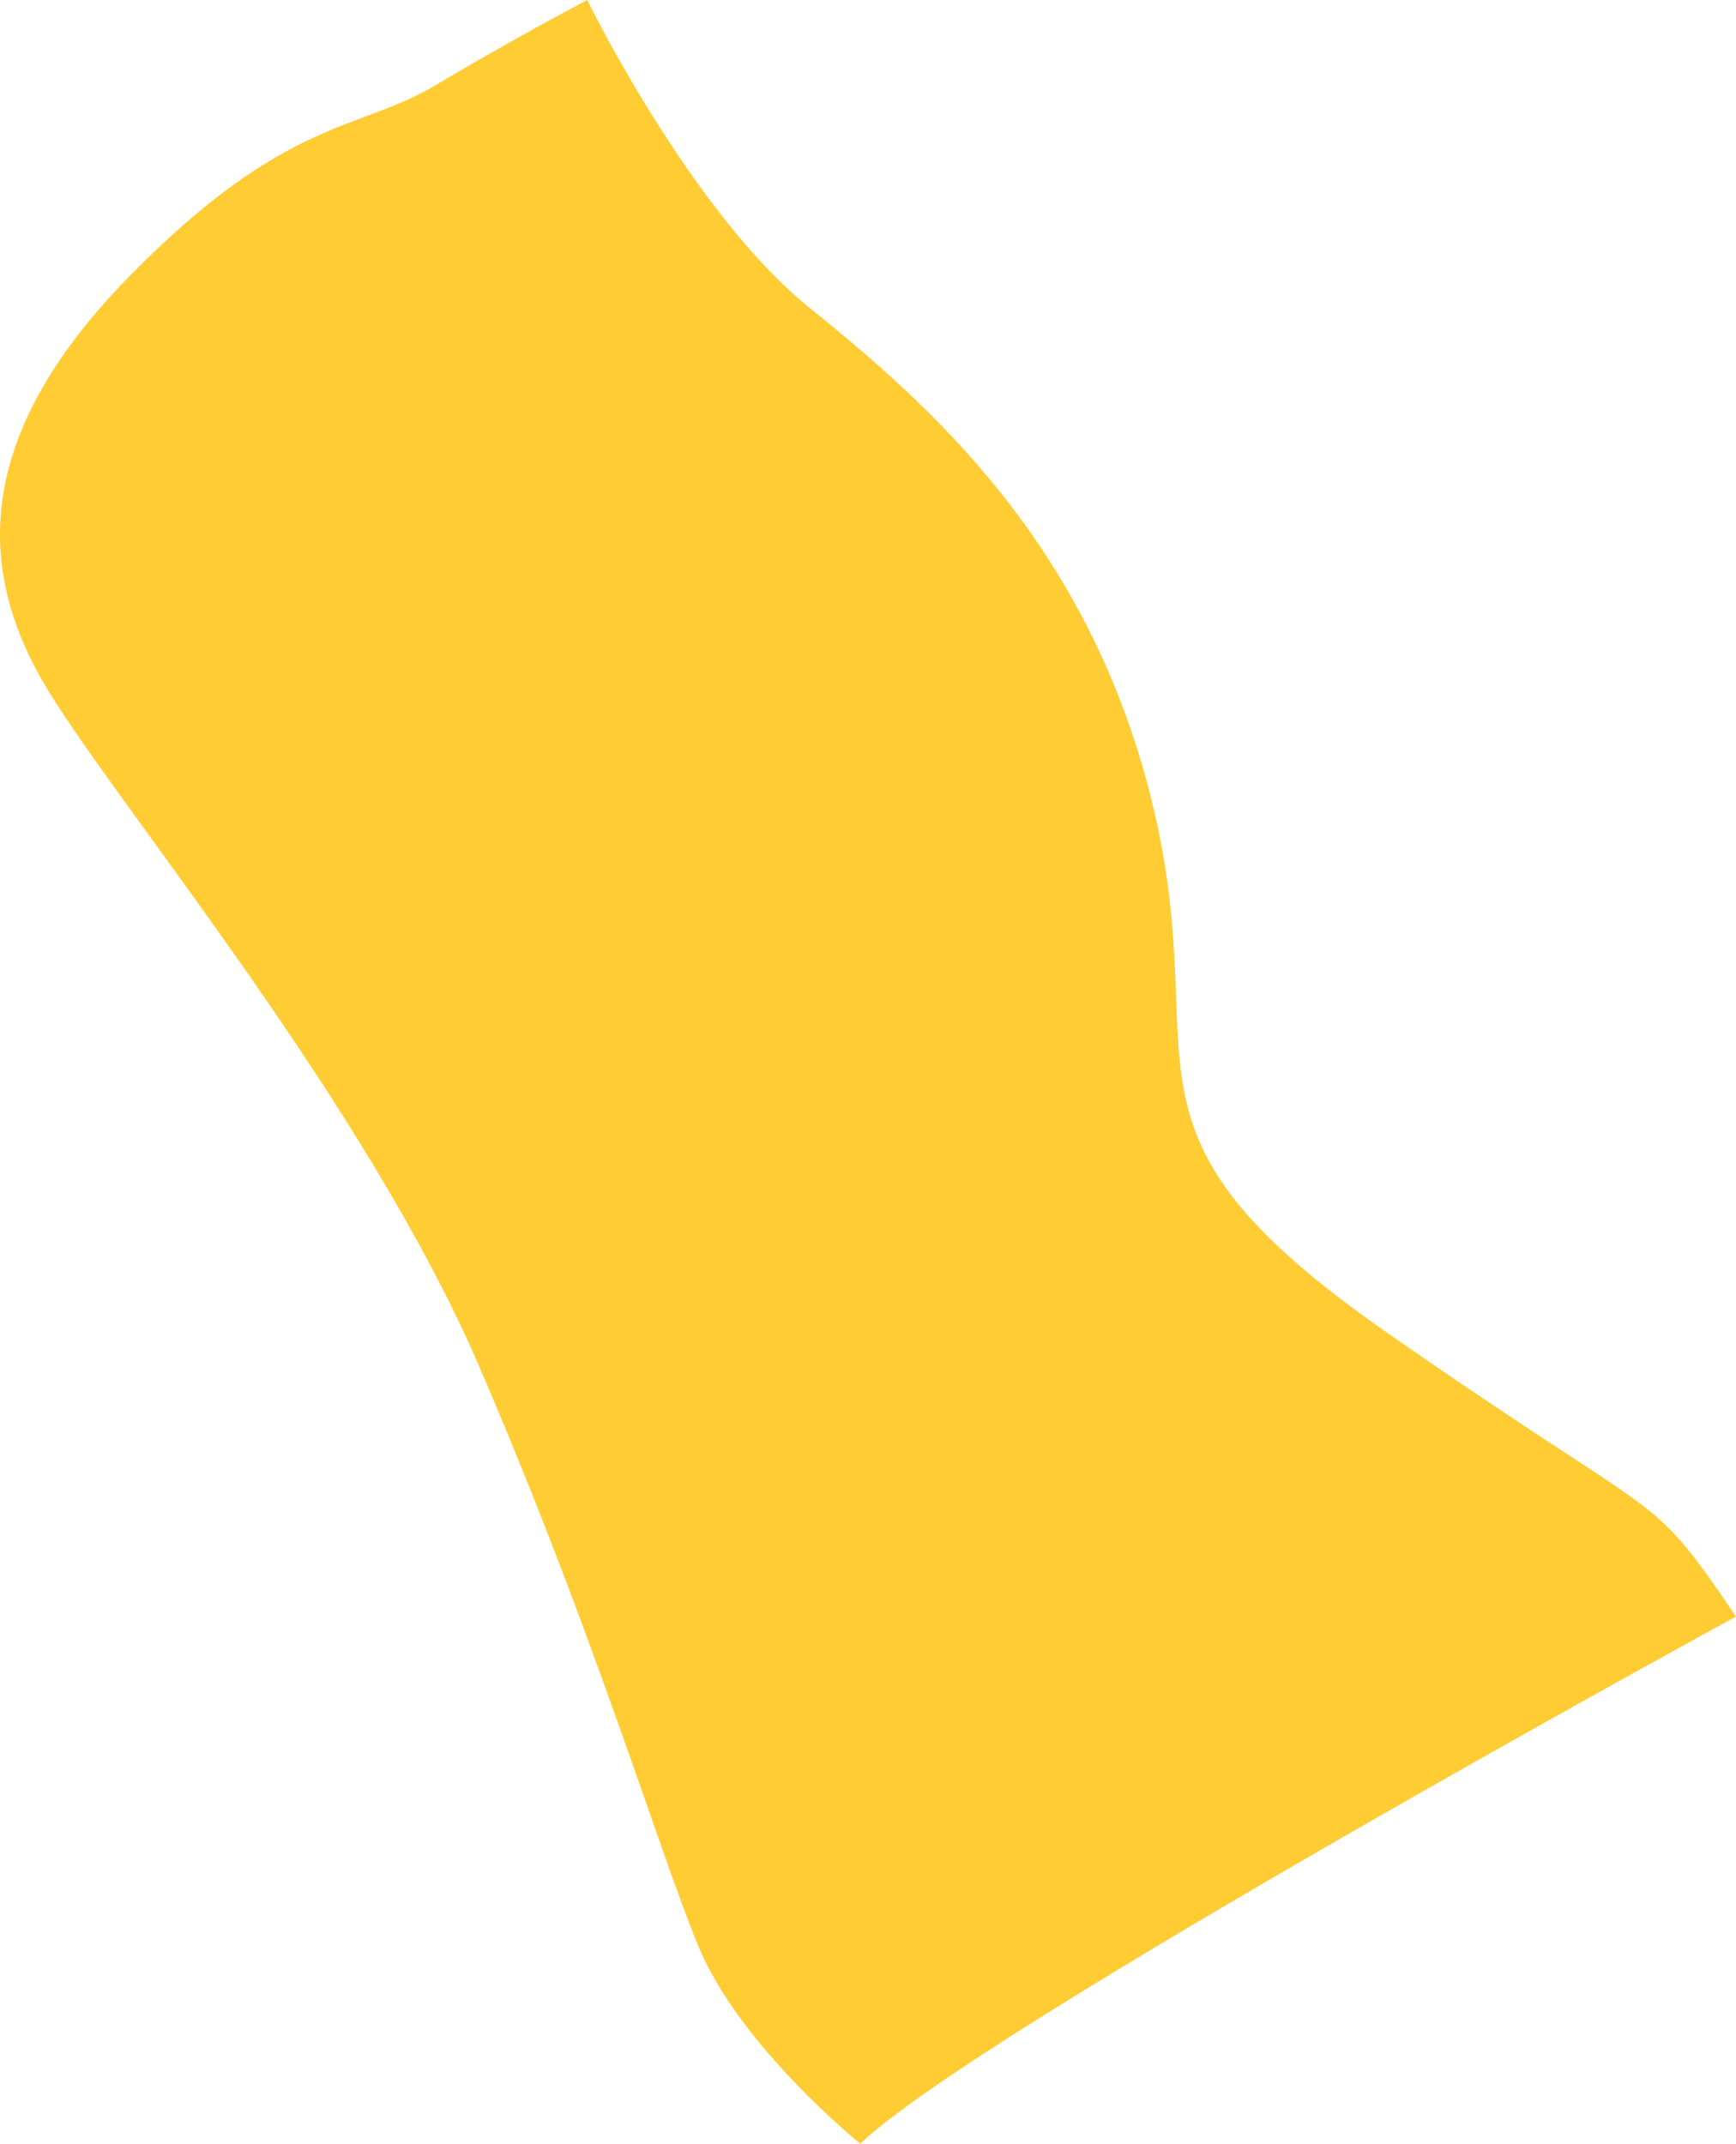
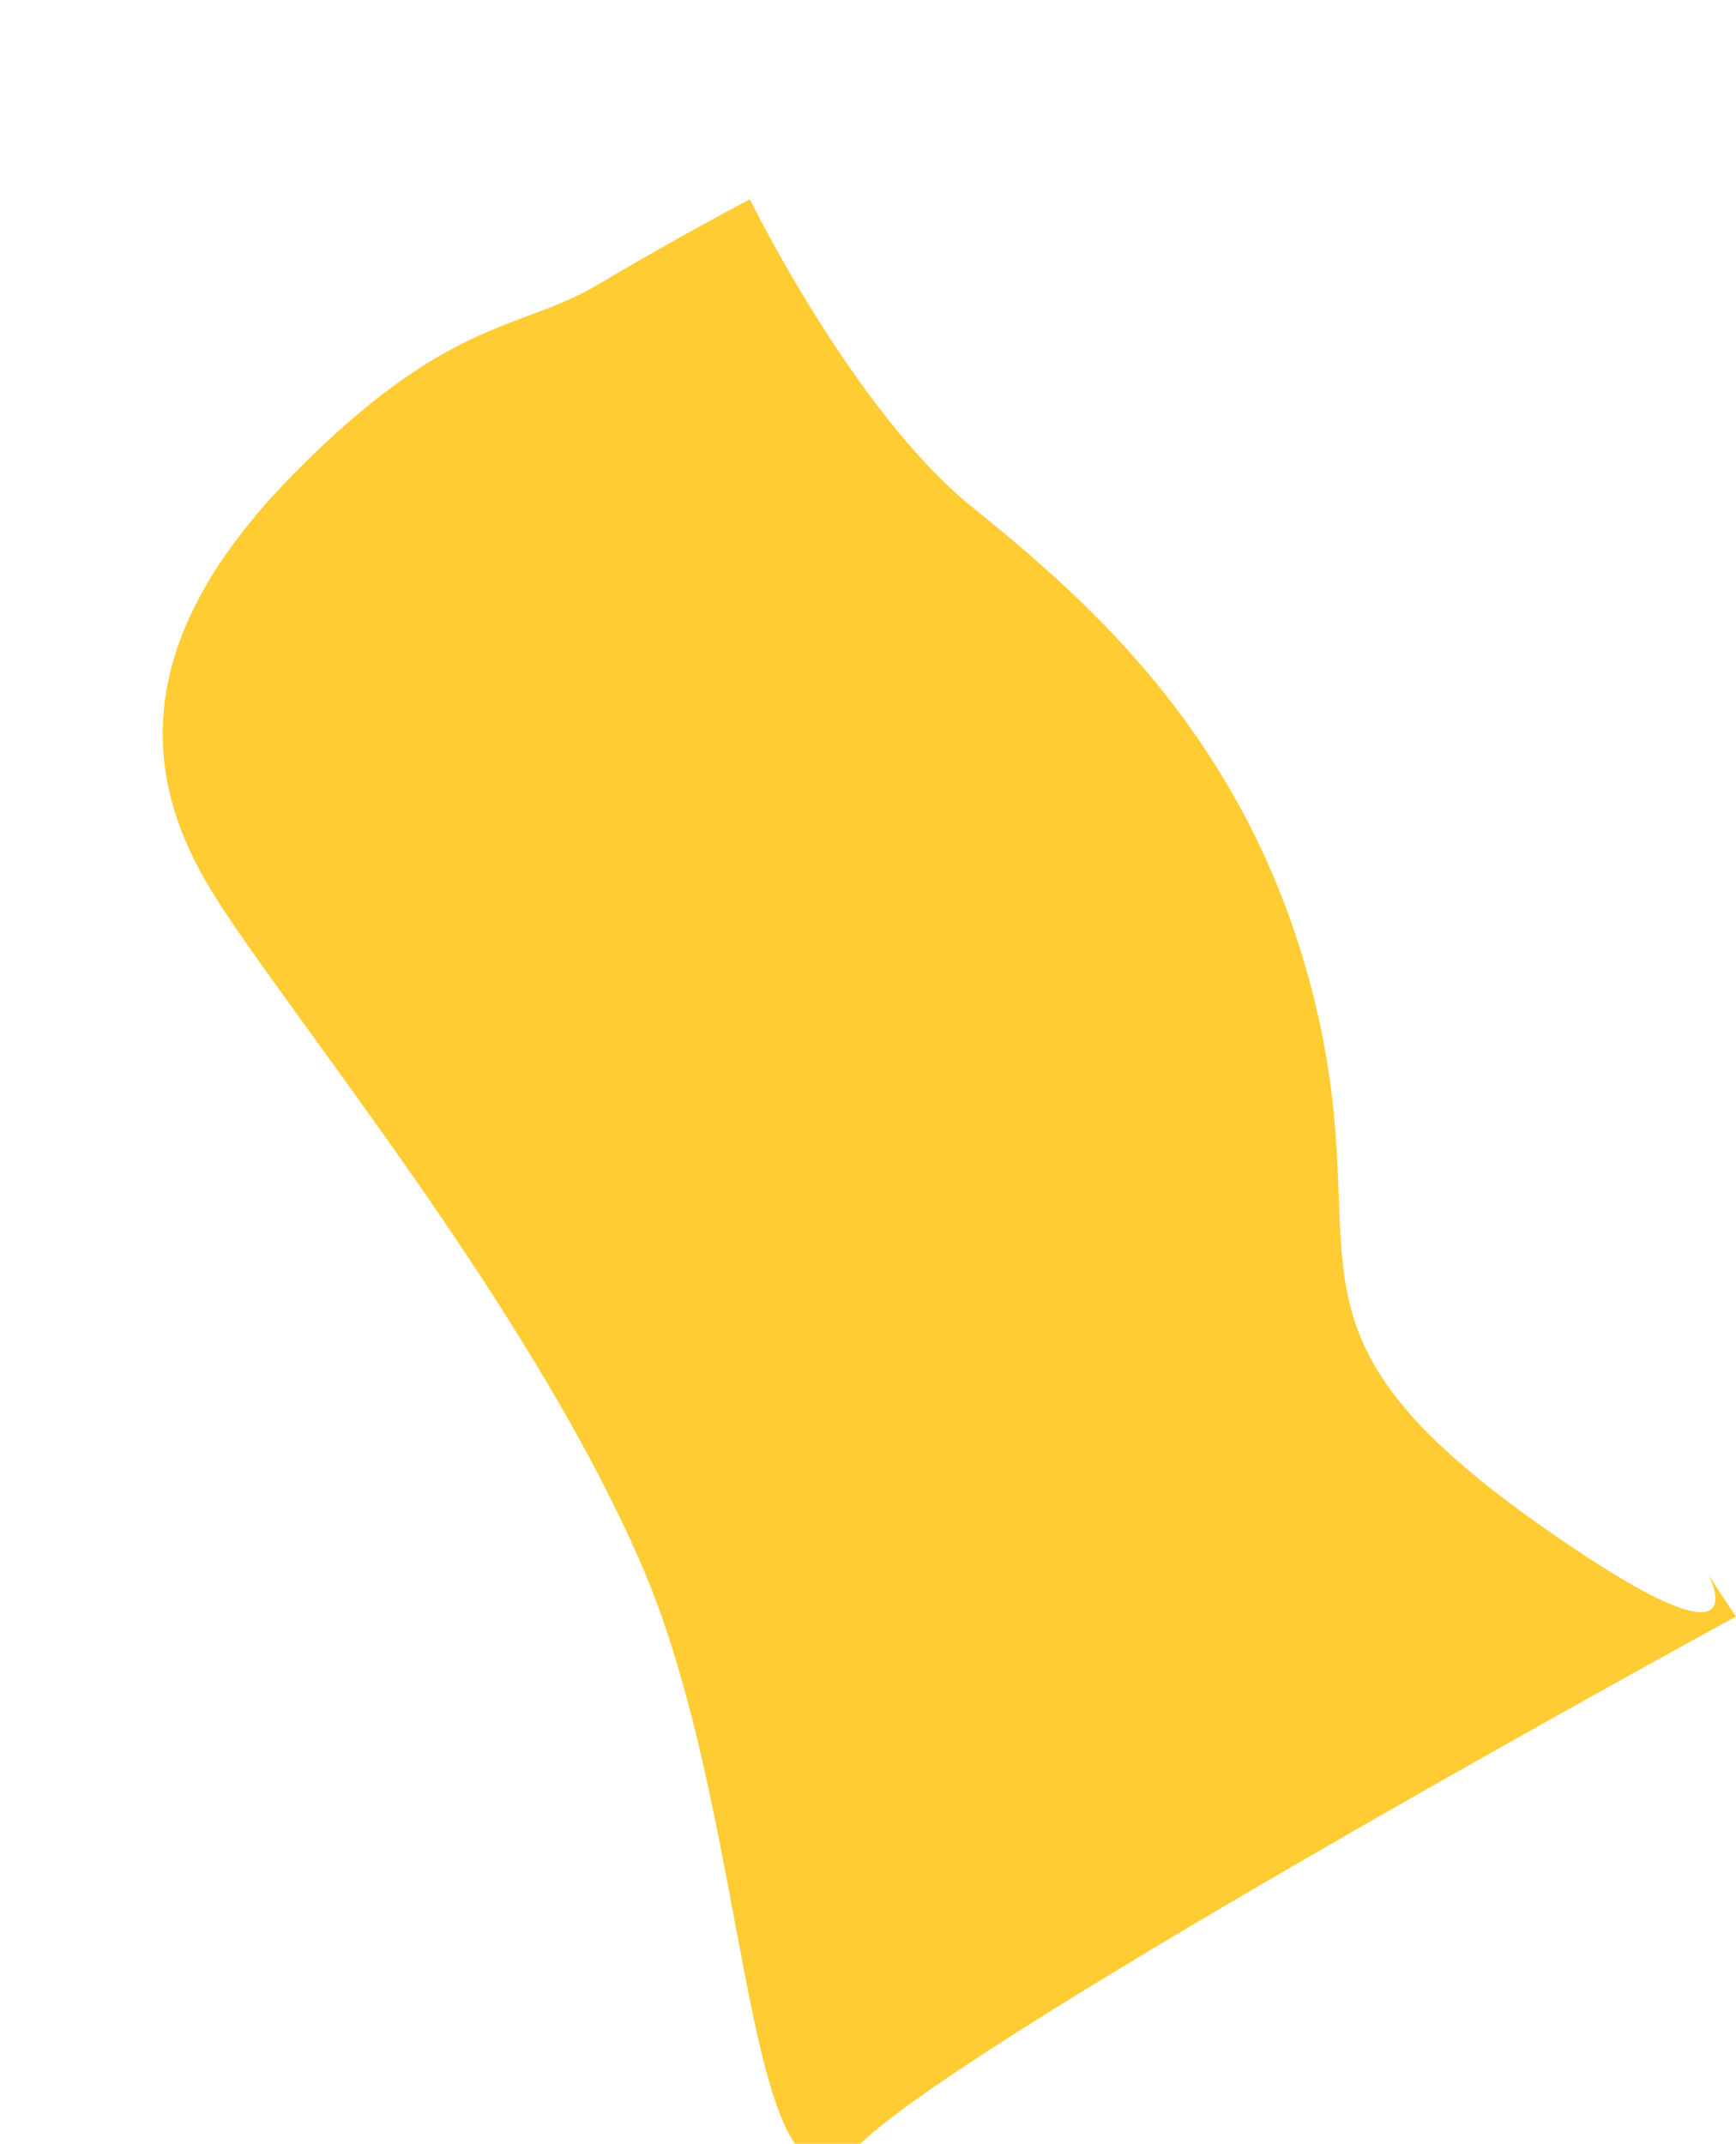
<svg xmlns="http://www.w3.org/2000/svg" width="285.729" height="352.776" viewBox="0 0 285.729 352.776">
-   <path d="M1576.5,75s-124.515,67.909-144.132,86.754c0,0-19.988-16.09-26.776-32.791s-17.134-51.453-35.9-95.014-58.962-91.639-70.964-111.283-12.534-41.8,13.263-68.136,37.632-23.879,50.388-31.484,25.041-14.067,25.041-14.067,17.011,34.812,36.494,50.572,46.161,38.756,56.57,81.828-9.359,53.416,38.049,86.53S1561.651,53.127,1576.5,75Z" transform="translate(-1290.773 191.018)" fill="#fc3" />
+   <path d="M1576.5,75s-124.515,67.909-144.132,86.754s-17.134-51.453-35.9-95.014-58.962-91.639-70.964-111.283-12.534-41.8,13.263-68.136,37.632-23.879,50.388-31.484,25.041-14.067,25.041-14.067,17.011,34.812,36.494,50.572,46.161,38.756,56.57,81.828-9.359,53.416,38.049,86.53S1561.651,53.127,1576.5,75Z" transform="translate(-1290.773 191.018)" fill="#fc3" />
</svg>